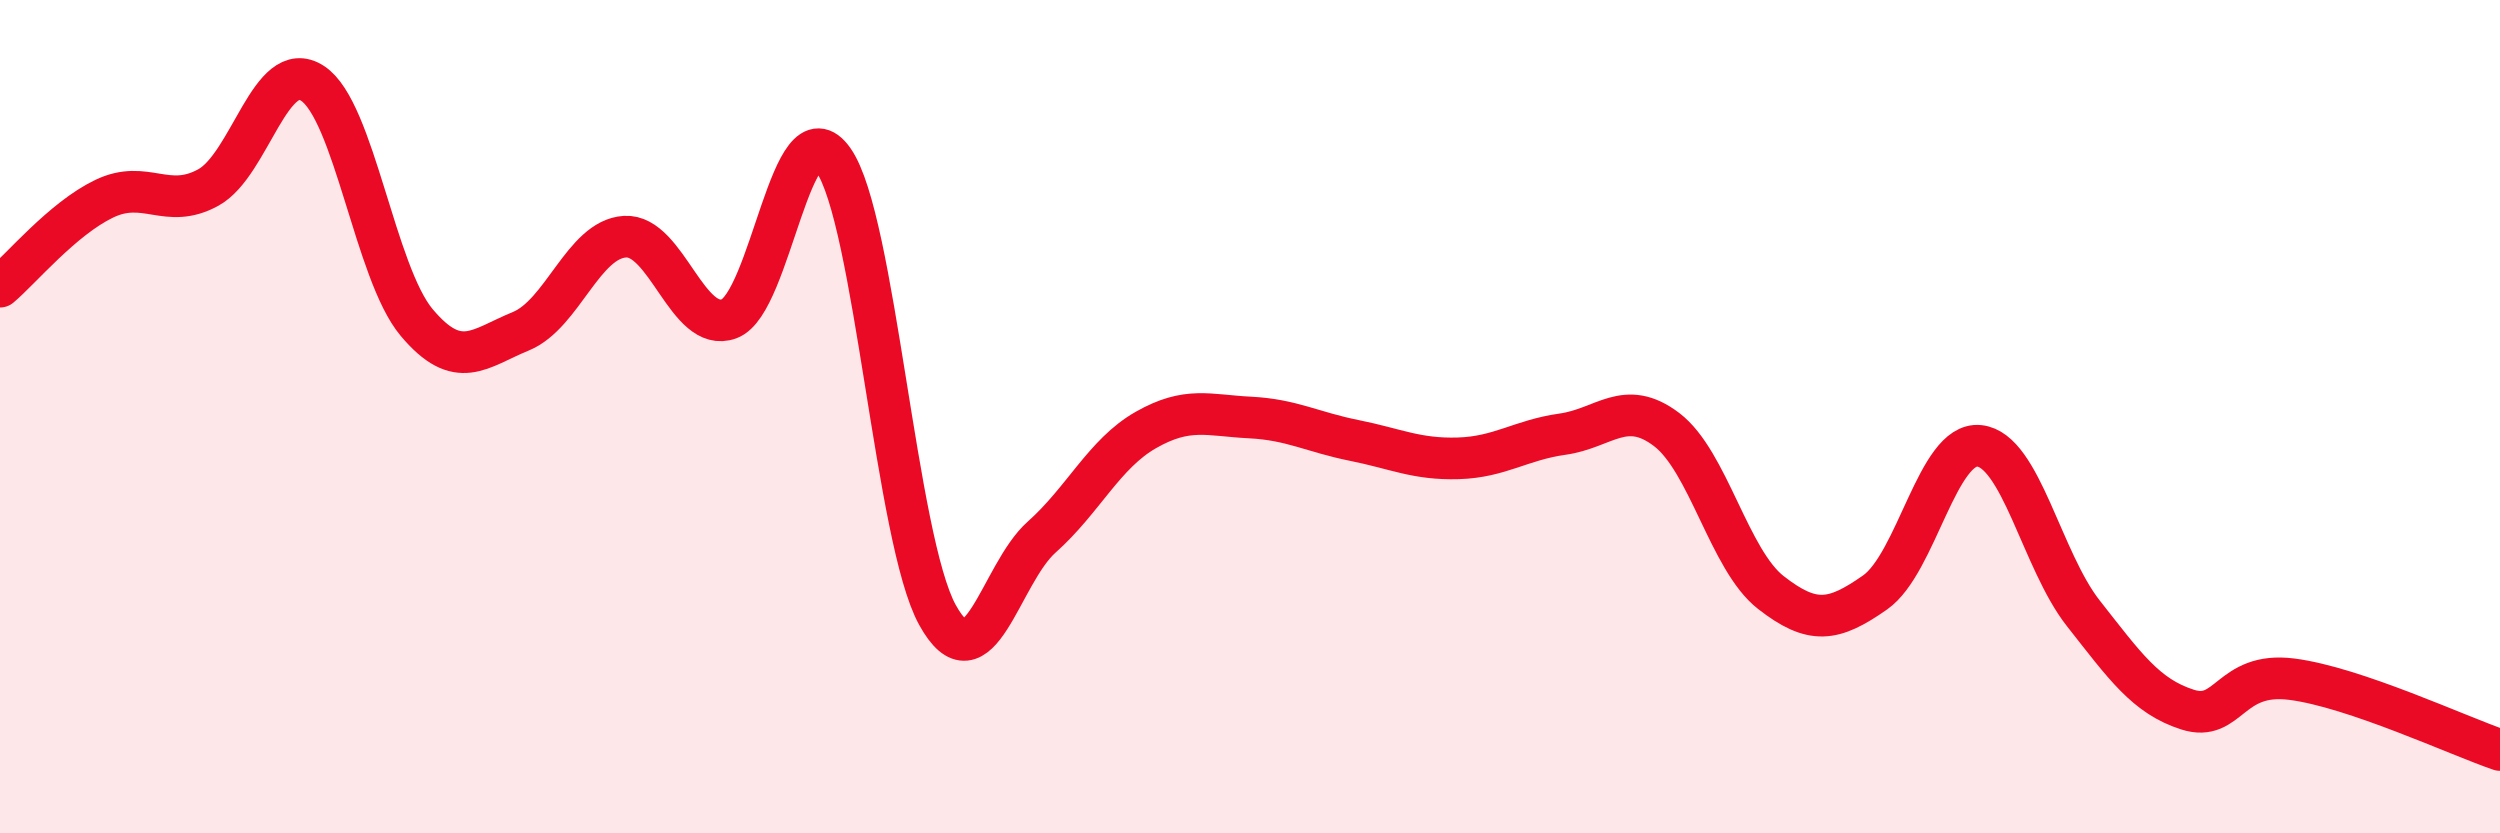
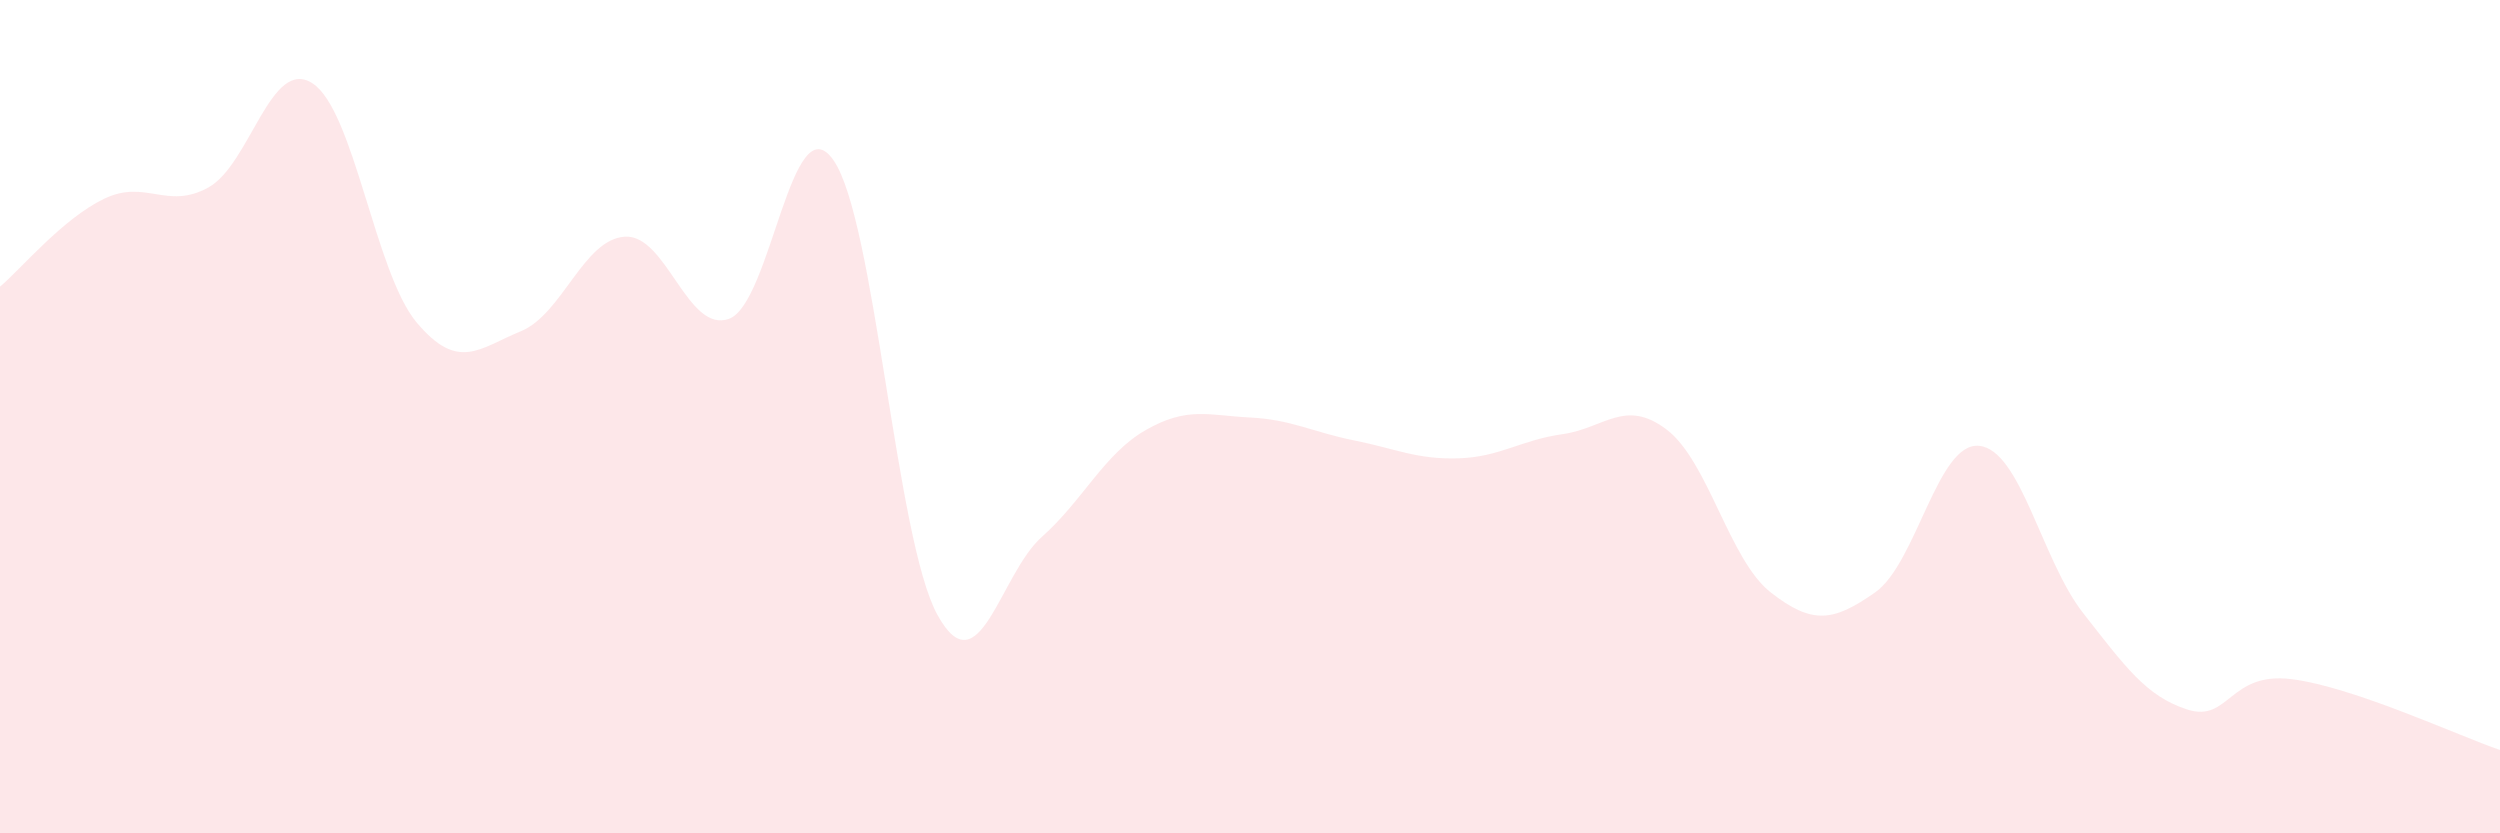
<svg xmlns="http://www.w3.org/2000/svg" width="60" height="20" viewBox="0 0 60 20">
  <path d="M 0,6.88 C 0.5,6.46 1.5,5.25 2.5,4.77 C 3.5,4.29 4,5.05 5,4.5 C 6,3.95 6.5,1.35 7.5,2 C 8.5,2.65 9,6.55 10,7.74 C 11,8.93 11.5,8.36 12.5,7.95 C 13.5,7.54 14,5.74 15,5.68 C 16,5.62 16.5,8.02 17.5,7.65 C 18.5,7.28 19,2.42 20,3.84 C 21,5.26 21.5,12.95 22.5,14.76 C 23.5,16.57 24,13.78 25,12.89 C 26,12 26.5,10.89 27.5,10.32 C 28.5,9.75 29,9.97 30,10.02 C 31,10.07 31.5,10.37 32.5,10.57 C 33.5,10.77 34,11.03 35,11 C 36,10.97 36.5,10.56 37.5,10.42 C 38.5,10.28 39,9.55 40,10.31 C 41,11.07 41.5,13.44 42.5,14.22 C 43.5,15 44,14.92 45,14.22 C 46,13.52 46.5,10.6 47.5,10.7 C 48.5,10.8 49,13.45 50,14.72 C 51,15.99 51.5,16.71 52.5,17.03 C 53.5,17.35 53.5,16.11 55,16.3 C 56.5,16.49 59,17.66 60,18L60 20L0 20Z" fill="#EB0A25" opacity="0.1" stroke-linecap="round" stroke-linejoin="round" />
-   <path d="M 0,6.88 C 0.5,6.46 1.5,5.25 2.5,4.77 C 3.5,4.29 4,5.05 5,4.5 C 6,3.95 6.5,1.35 7.5,2 C 8.5,2.65 9,6.55 10,7.74 C 11,8.93 11.5,8.36 12.5,7.95 C 13.5,7.54 14,5.74 15,5.68 C 16,5.62 16.5,8.02 17.5,7.65 C 18.5,7.28 19,2.42 20,3.84 C 21,5.26 21.5,12.95 22.5,14.76 C 23.5,16.57 24,13.78 25,12.89 C 26,12 26.5,10.89 27.5,10.32 C 28.5,9.75 29,9.97 30,10.02 C 31,10.07 31.5,10.37 32.5,10.57 C 33.5,10.77 34,11.03 35,11 C 36,10.97 36.5,10.56 37.5,10.42 C 38.5,10.28 39,9.55 40,10.31 C 41,11.07 41.5,13.44 42.5,14.22 C 43.5,15 44,14.92 45,14.22 C 46,13.52 46.5,10.6 47.5,10.7 C 48.5,10.8 49,13.45 50,14.72 C 51,15.99 51.5,16.71 52.5,17.03 C 53.5,17.35 53.5,16.11 55,16.3 C 56.5,16.49 59,17.66 60,18" stroke="#EB0A25" stroke-width="1" fill="none" stroke-linecap="round" stroke-linejoin="round" />
</svg>